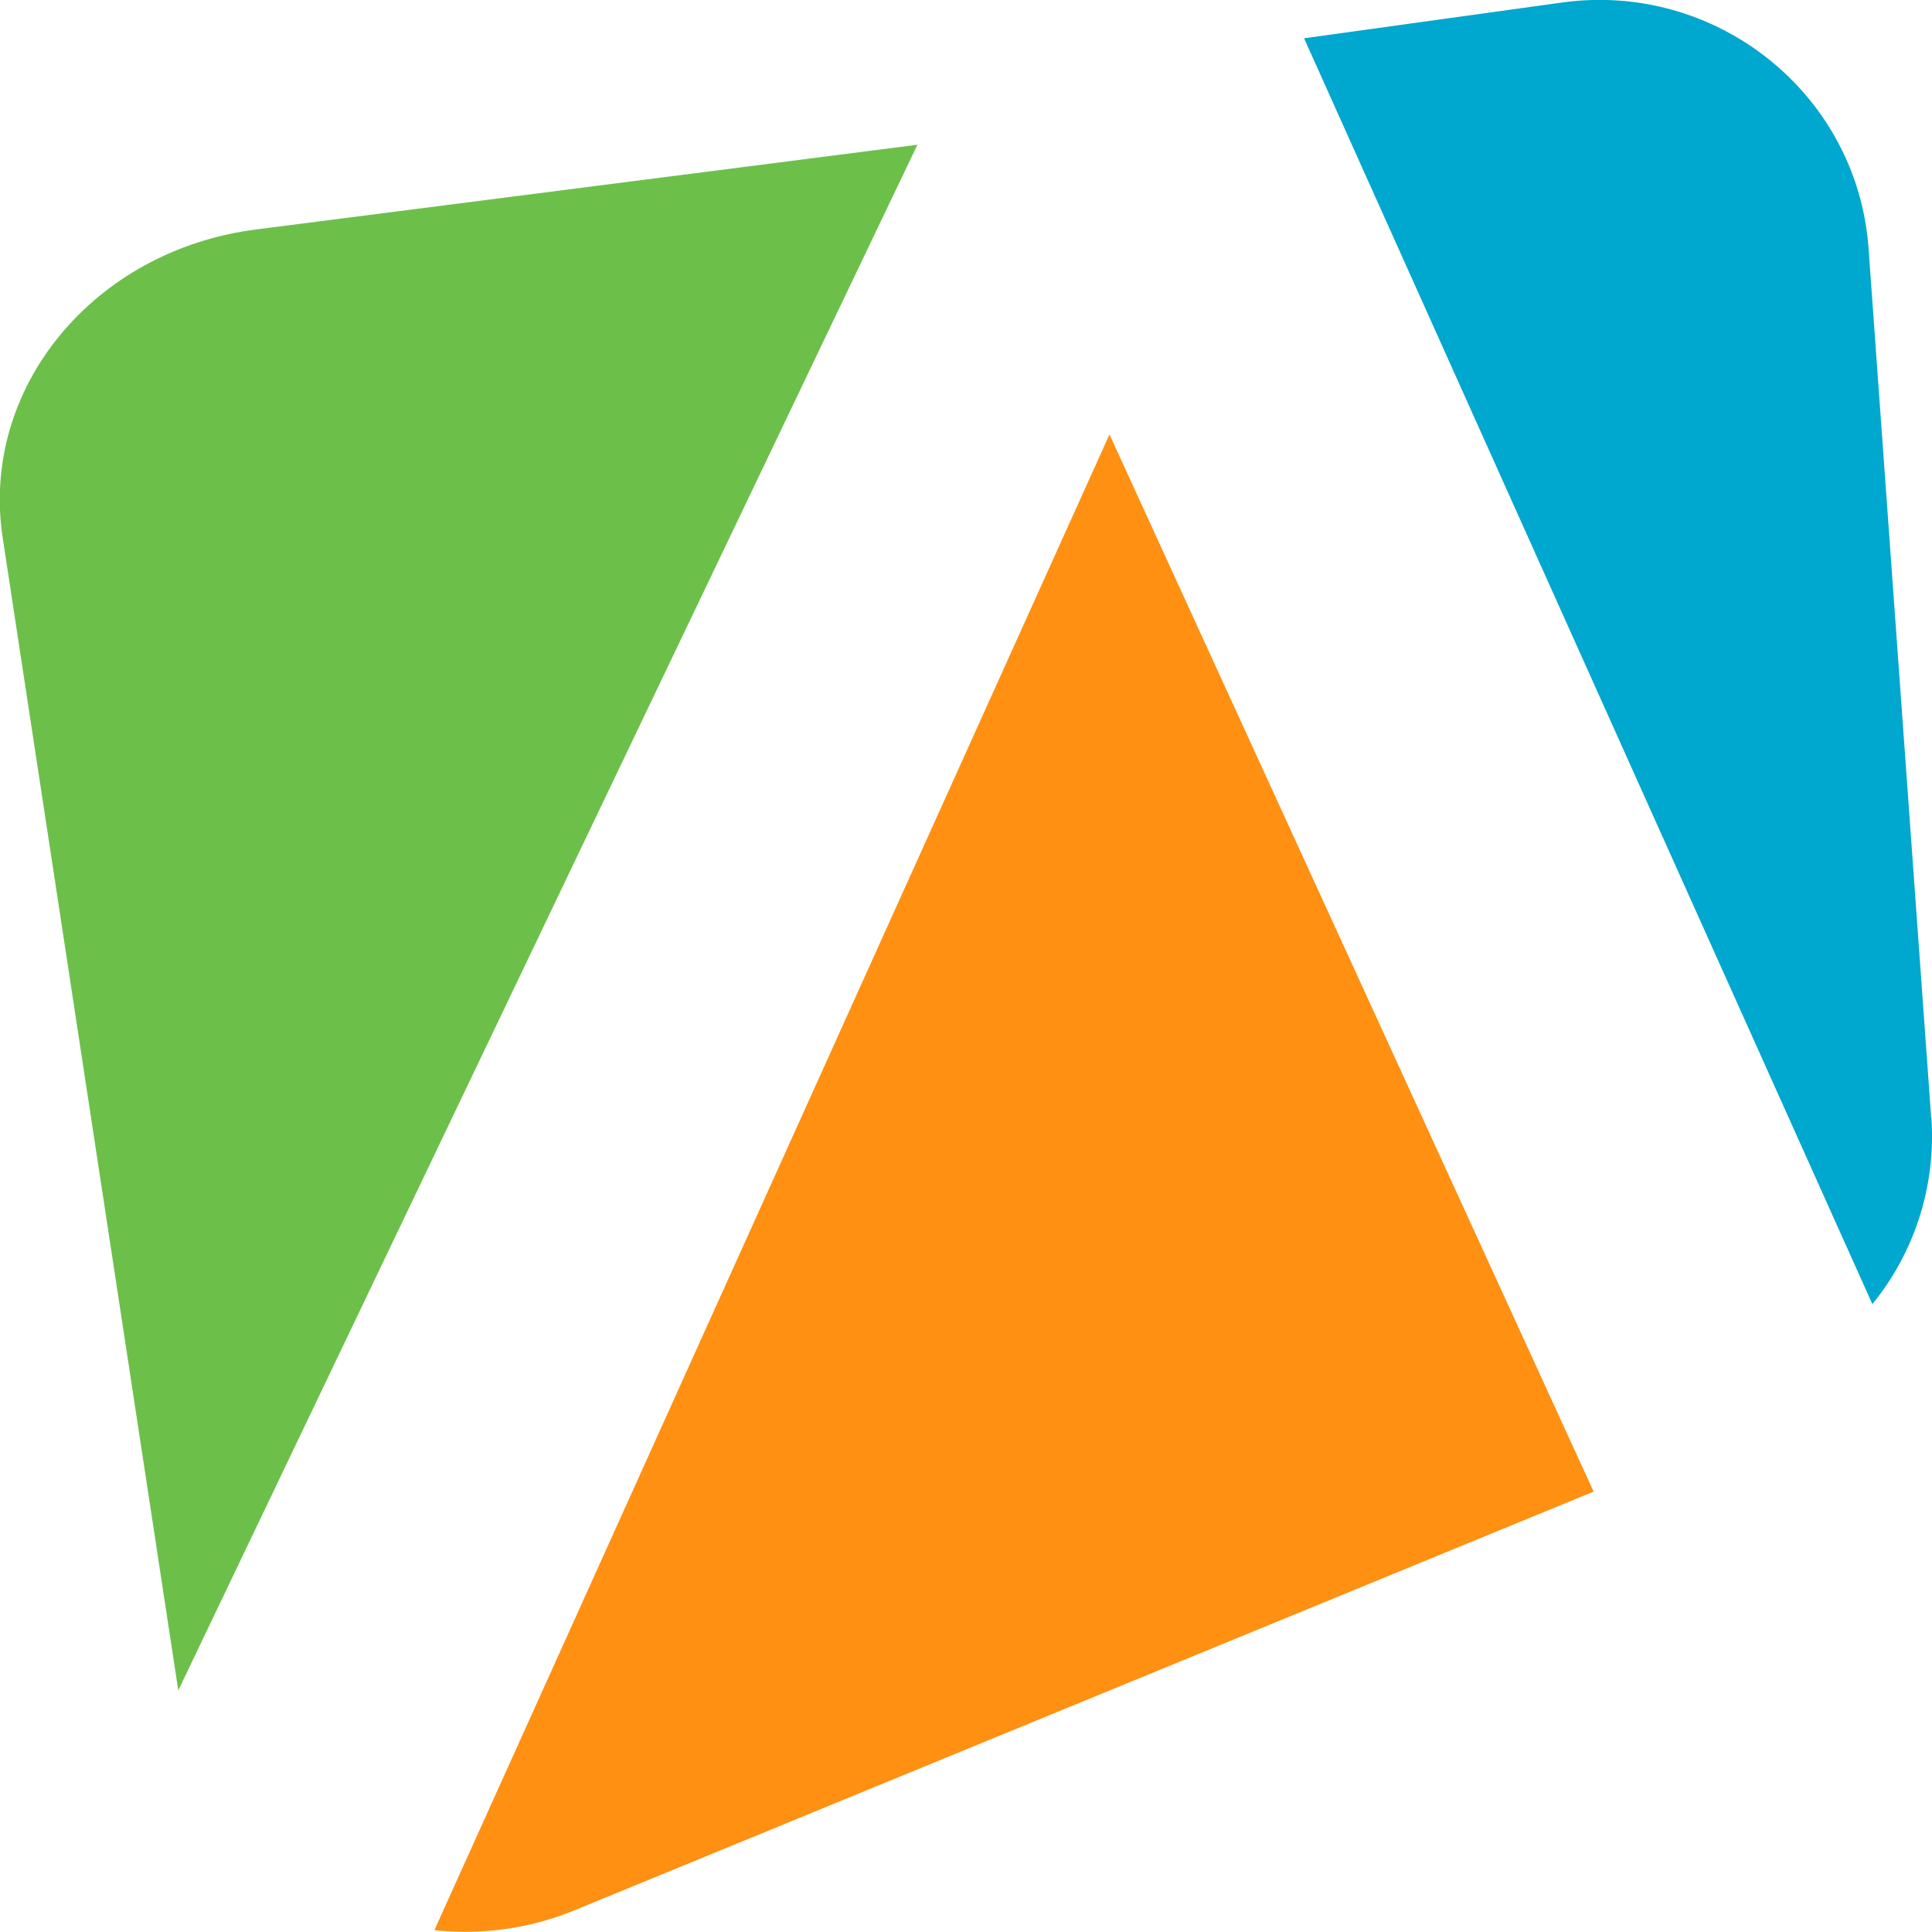
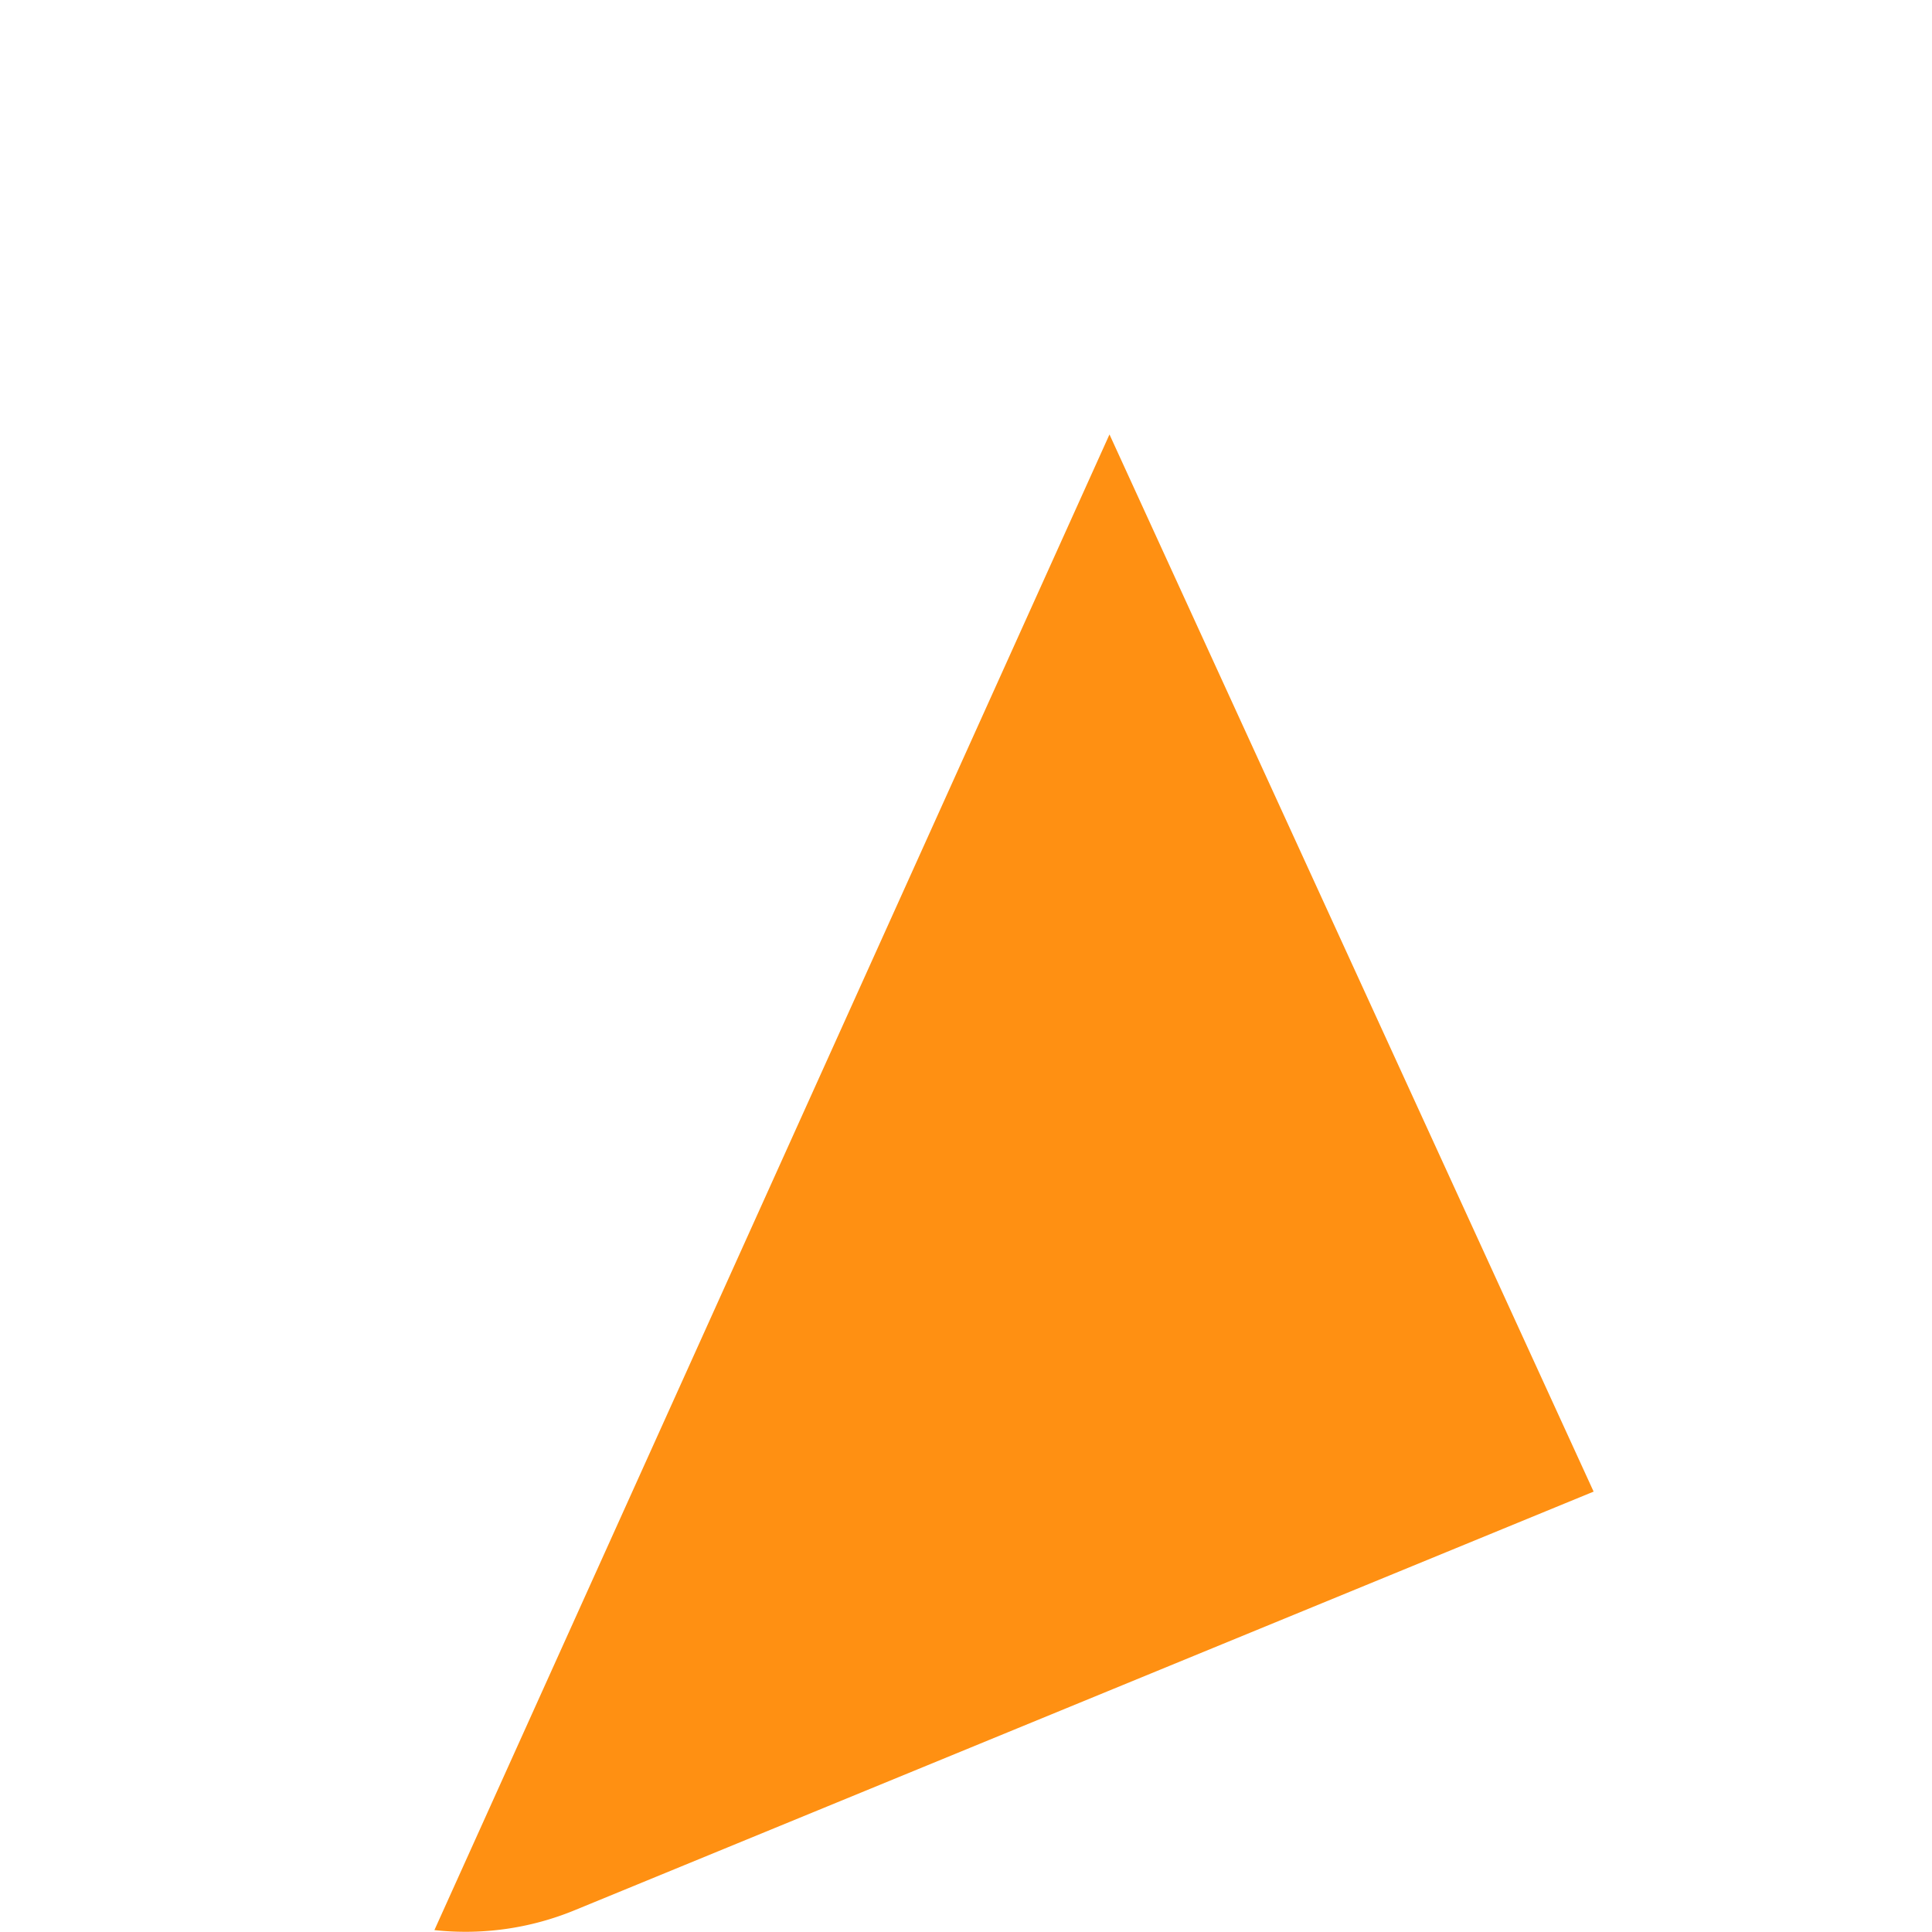
<svg xmlns="http://www.w3.org/2000/svg" xmlns:xlink="http://www.w3.org/1999/xlink" width="100" height="100" viewBox="0 0 26.458 26.458" version="1.1" id="svg8">
  <defs id="defs2">
    <linearGradient id="b" x1="1777.48" y1="1048.76" x2="1797.5" y2="1005.83" gradientTransform="matrix(-0.265,0,0,-0.265,476.794,555.81)" xlink:href="#a" />
    <linearGradient id="a" x1="59.99" y1="44.16" x2="80.01" y2="1.23" gradientUnits="userSpaceOnUse">
      <stop offset="0" stop-color="#d4202c" id="stop3779" />
      <stop offset="0.1" stop-color="#dc3d29" stop-opacity="0.79" id="stop3781" />
      <stop offset="0.2" stop-color="#e45926" stop-opacity="0.58" id="stop3783" />
      <stop offset="0.32" stop-color="#ea7123" stop-opacity="0.4" id="stop3785" />
      <stop offset="0.43" stop-color="#f08521" stop-opacity="0.25" id="stop3787" />
      <stop offset="0.55" stop-color="#f4941f" stop-opacity="0.14" id="stop3789" />
      <stop offset="0.68" stop-color="#f79f1e" stop-opacity="0.06" id="stop3791" />
      <stop offset="0.82" stop-color="#f8a51d" stop-opacity="0.02" id="stop3793" />
      <stop offset="1" stop-color="#f9a71d" stop-opacity="0" id="stop3795" />
    </linearGradient>
    <linearGradient gradientTransform="matrix(0.265,0,0,0.265,-0.382,277.31)" y2="1.23" x2="80.01" y1="44.16" x1="59.99" gradientUnits="userSpaceOnUse" id="linearGradient3881" xlink:href="#a" />
  </defs>
  <g transform="matrix(2.5,0,0,2.5,-274.341,-177.083)" id="g1447">
-     <path style="fill:#6cc04a;fill-rule:evenodd;stroke-width:0.265" id="path816" d="m 111.14,72.09 c -0.892,0.114 -1.513,0.87 -1.389,1.688 l 0.962,6.315 4.049,-8.467 z" />
-     <path style="fill:#00a7ce;fill-rule:evenodd;stroke-width:0.265" id="path818" d="m 120.315,76.953 -0.343,-4.759 c -0.061,-0.846 -0.832,-1.464 -1.679,-1.347 l -1.413,0.196 3.113,6.934 a 1.456,1.456 0 0 0 0.323,-1.023" />
    <path style="fill:#ff9012;fill-rule:evenodd;stroke-width:0.265" id="path820" d="m 112.116,81.406 a 1.572,1.572 0 0 0 0.771,-0.11 l 5.579,-2.292 -2.652,-5.791 z" />
  </g>
</svg>